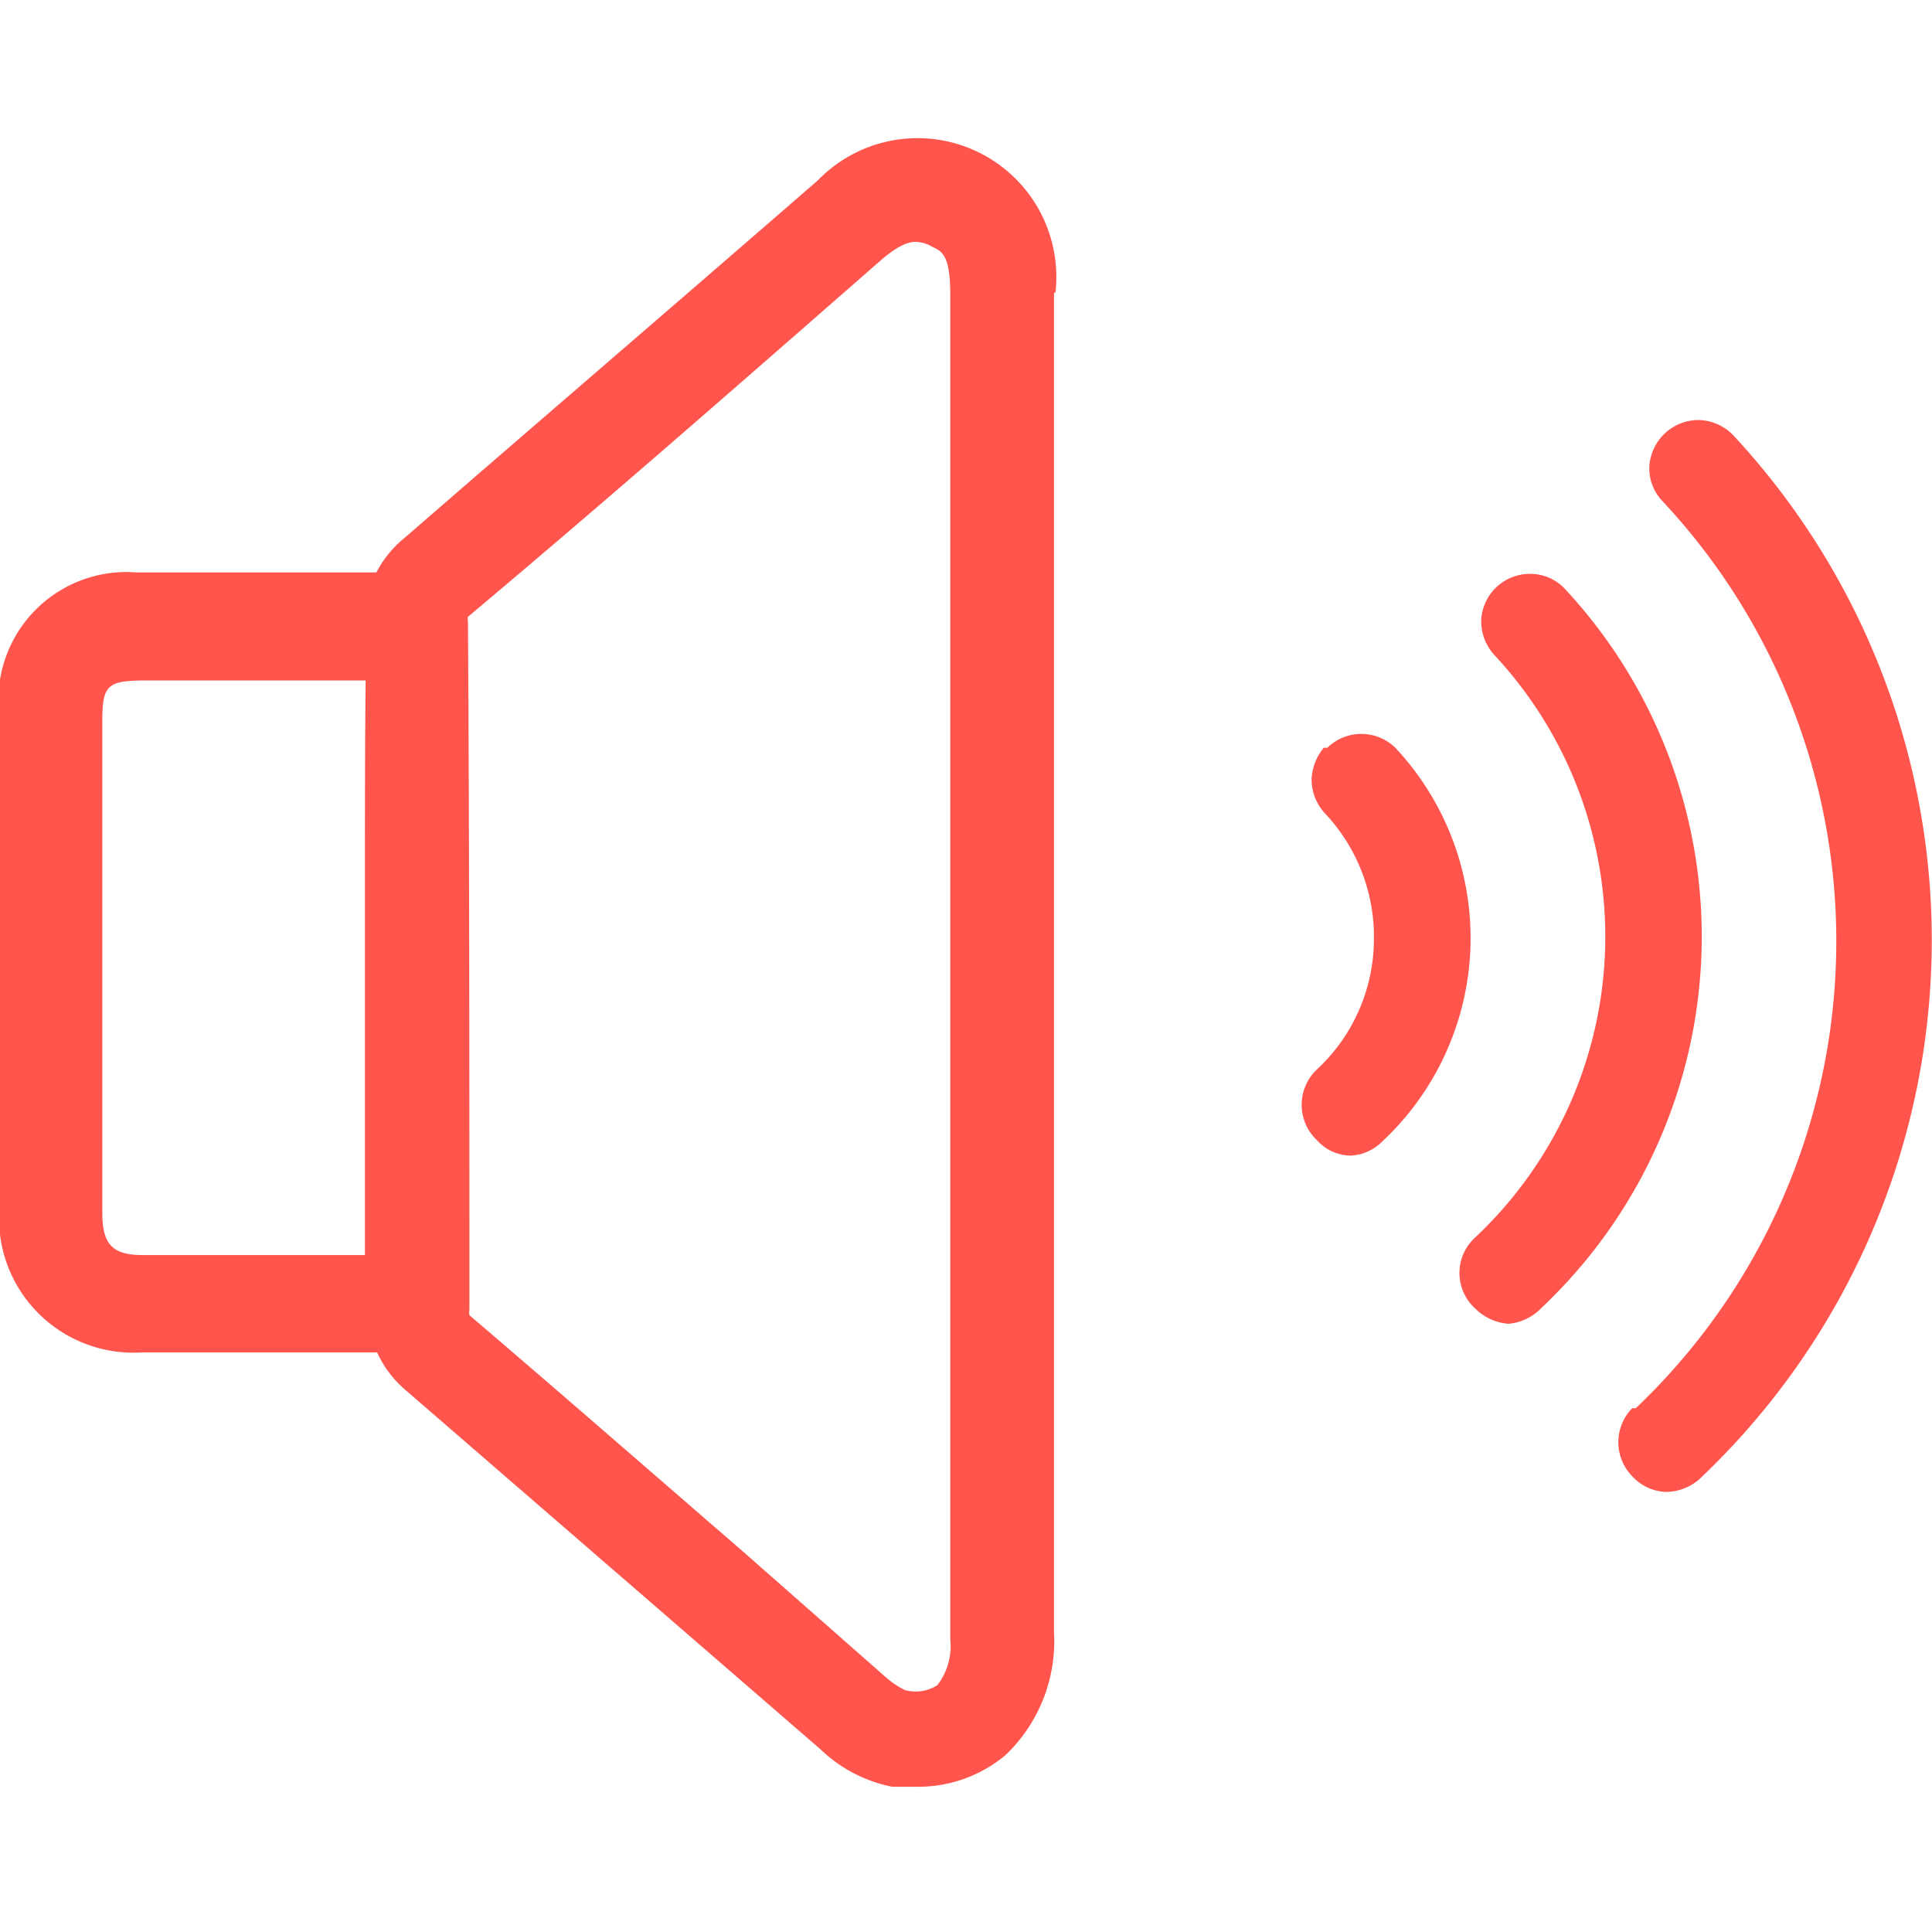
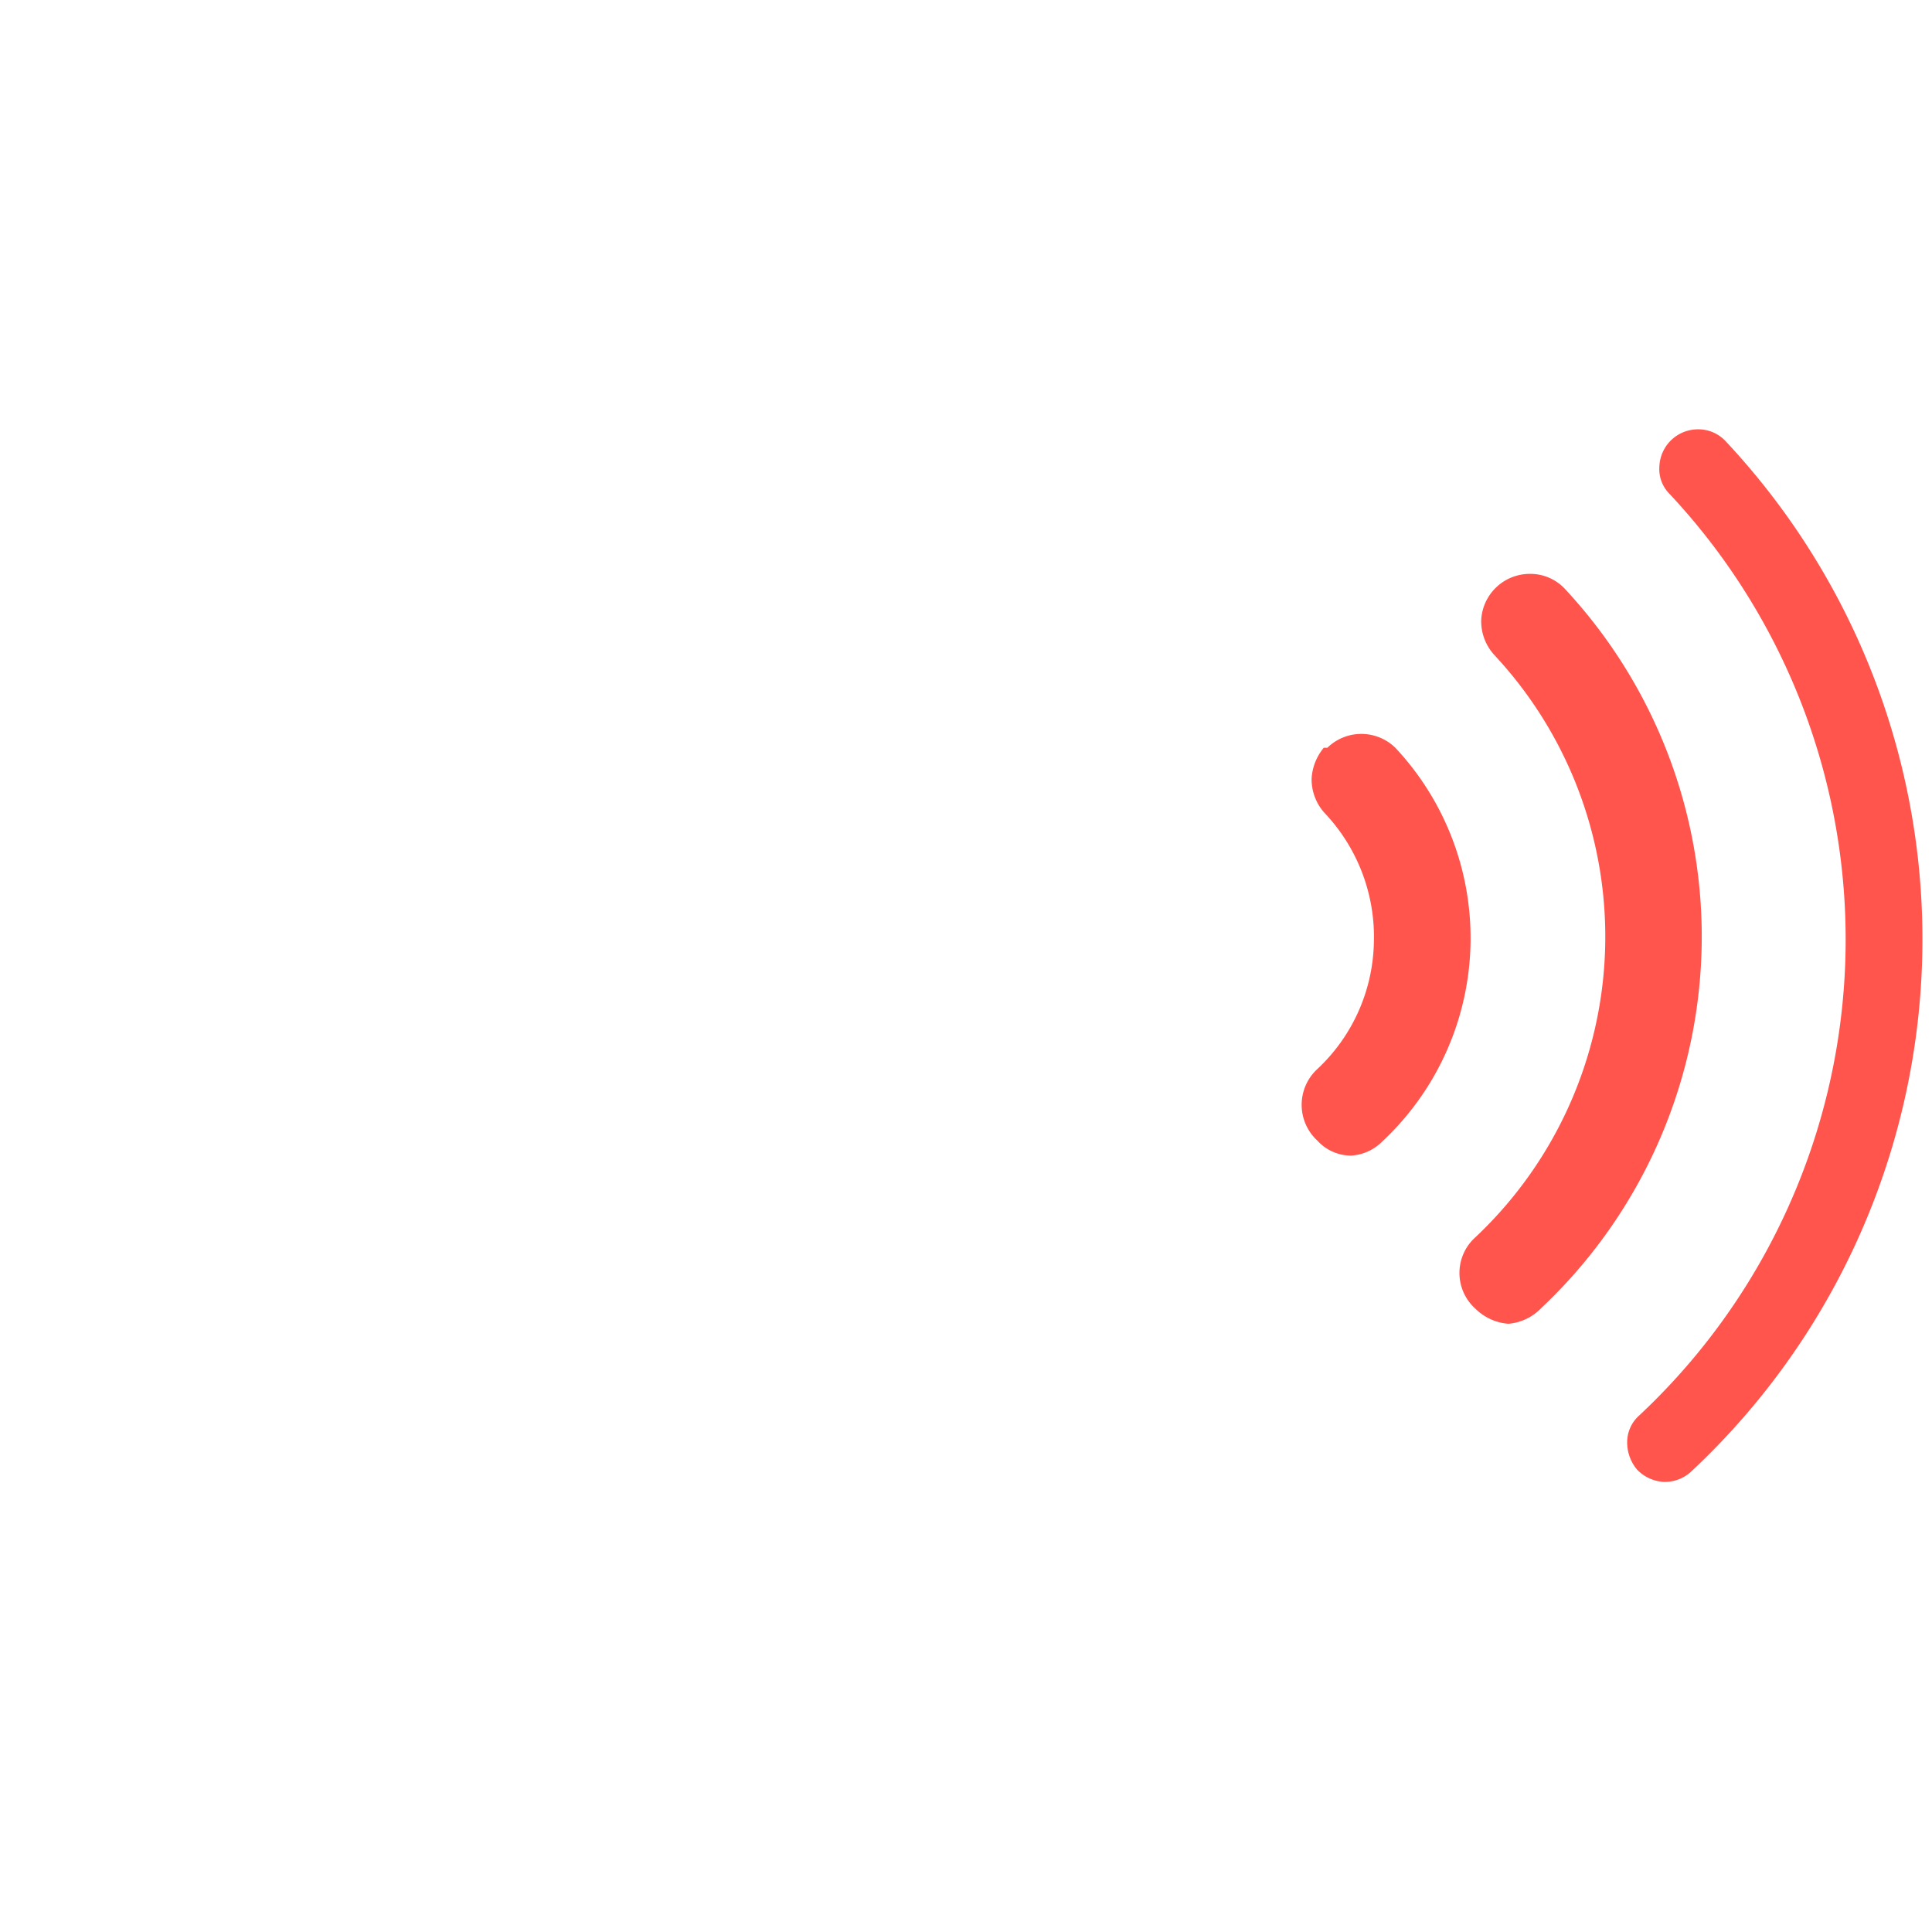
<svg xmlns="http://www.w3.org/2000/svg" id="Layer_1" data-name="Layer 1" viewBox="0 0 27 27">
  <defs>
    <style>.cls-1{fill:#ff554d;}</style>
  </defs>
  <path class="cls-1" d="M23.33,6.9a9.11,9.11,0,0,1-.42,12.88h0a.5.5,0,0,0-.17.38.59.59,0,0,0,.14.38.56.56,0,0,0,.38.17.54.54,0,0,0,.38-.15,10.18,10.18,0,0,0,.48-14.39A.52.52,0,0,0,23.74,6a.54.54,0,0,0-.55.52.49.49,0,0,0,.14.38" />
-   <path class="cls-1" d="M23.28,20.85h0a.67.67,0,0,1-.47-.22.68.68,0,0,1,0-.95l.05,0A9,9,0,0,0,23.23,7a.66.66,0,0,1-.18-.48.69.69,0,0,1,.67-.65.69.69,0,0,1,.5.21,10.36,10.36,0,0,1-.48,14.6A.72.72,0,0,1,23.28,20.85Zm-.29-1a.38.38,0,0,0-.11.26.35.35,0,0,0,.1.28.41.41,0,0,0,.28.13l0,.14v-.14a.4.4,0,0,0,.27-.11A10,10,0,0,0,24,6.26a.41.41,0,0,0-.27-.13h0a.41.41,0,0,0-.41.39.35.35,0,0,0,.1.28A9.28,9.28,0,0,1,23,19.88Z" />
  <path class="cls-1" d="M20.84,8.71A.55.55,0,0,0,21,9.1a5.89,5.89,0,0,1-.27,8.33.54.54,0,0,0,0,.76.56.56,0,0,0,.37.17.57.57,0,0,0,.38-.14,7,7,0,0,0,.33-9.85.55.55,0,0,0-.38-.18.56.56,0,0,0-.55.52" />
  <path class="cls-1" d="M21.08,18.5h0a.73.73,0,0,1-.46-.21.67.67,0,0,1,0-1,5.77,5.77,0,0,0,.26-8.14.7.7,0,0,1-.18-.48.68.68,0,0,1,.68-.65.66.66,0,0,1,.49.21,7.13,7.13,0,0,1-.33,10.05A.72.72,0,0,1,21.08,18.5Zm.31-10.17a.42.42,0,0,0-.41.39.36.36,0,0,0,.1.28,6,6,0,0,1-.28,8.53.42.42,0,0,0,0,.57.4.4,0,0,0,.27.12l0,.14v-.14a.39.39,0,0,0,.27-.11,6.85,6.85,0,0,0,.32-9.65.43.43,0,0,0-.28-.13Z" />
  <path class="cls-1" d="M19.05,10.39a.56.56,0,0,0-.39.15h0a.58.58,0,0,0-.17.37.56.56,0,0,0,.15.39,2.7,2.7,0,0,1,.72,1.92,2.68,2.68,0,0,1-.85,1.86h0a.56.56,0,0,0,0,.77.51.51,0,0,0,.37.16.52.52,0,0,0,.39-.14,3.76,3.76,0,0,0,.17-5.3.55.55,0,0,0-.37-.18" />
  <path class="cls-1" d="M18.88,16.15h0a.64.64,0,0,1-.47-.21.68.68,0,0,1,0-1h0a2.49,2.49,0,0,0,.79-1.76,2.52,2.52,0,0,0-.69-1.82.7.7,0,0,1-.18-.48.74.74,0,0,1,.17-.43h0l.05,0a.68.68,0,0,1,.95,0,3.89,3.89,0,0,1-.18,5.5A.67.67,0,0,1,18.88,16.15Zm-.29-.95a.4.4,0,0,0,0,.55.36.36,0,0,0,.27.12l0,.14v-.14a.38.38,0,0,0,.27-.1,3.62,3.62,0,0,0,.17-5.11.43.43,0,0,0-.28-.13h0a.36.36,0,0,0-.27.1h0a.42.42,0,0,0-.12.28.36.36,0,0,0,.11.28,2.81,2.81,0,0,1-.13,4Z" />
-   <path class="cls-1" d="M14.75,4.09a1.94,1.94,0,0,0-3.32-1.57c-1.91,1.66-3.82,3.3-5.78,5A1.52,1.52,0,0,0,5.26,8L4,8l-2.09,0a1.79,1.79,0,0,0-1.92,2c0,2.33,0,4.65,0,6.9a1.88,1.88,0,0,0,2,2H5.27a1.52,1.52,0,0,0,.39.52l3.87,3.35,1.94,1.68a2,2,0,0,0,1,.52l.34,0a1.9,1.9,0,0,0,1.24-.44,2.2,2.2,0,0,0,.68-1.72V4.09ZM6.54,8.69a.17.17,0,0,1,0-.07h0l0,0c2-1.68,3.88-3.33,5.79-5,.25-.21.38-.24.47-.24a.49.49,0,0,1,.23.07c.13.06.25.11.25.66V16.37q0,3.27,0,6.54a.89.89,0,0,1-.18.64.56.56,0,0,1-.45.07s-.12-.05-.27-.18l-2-1.76c-1.26-1.09-2.52-2.19-3.82-3.3a.28.28,0,0,1,0-.08C6.56,15.12,6.56,11.88,6.54,8.69ZM5.1,12.3v2.53c0,.89,0,1.81,0,2.71H2c-.43,0-.57-.15-.57-.59,0-2.24,0-4.56,0-6.88,0-.48.07-.55.53-.56l2.08,0H5.11C5.1,10.41,5.1,11.37,5.1,12.3Z" />
</svg>